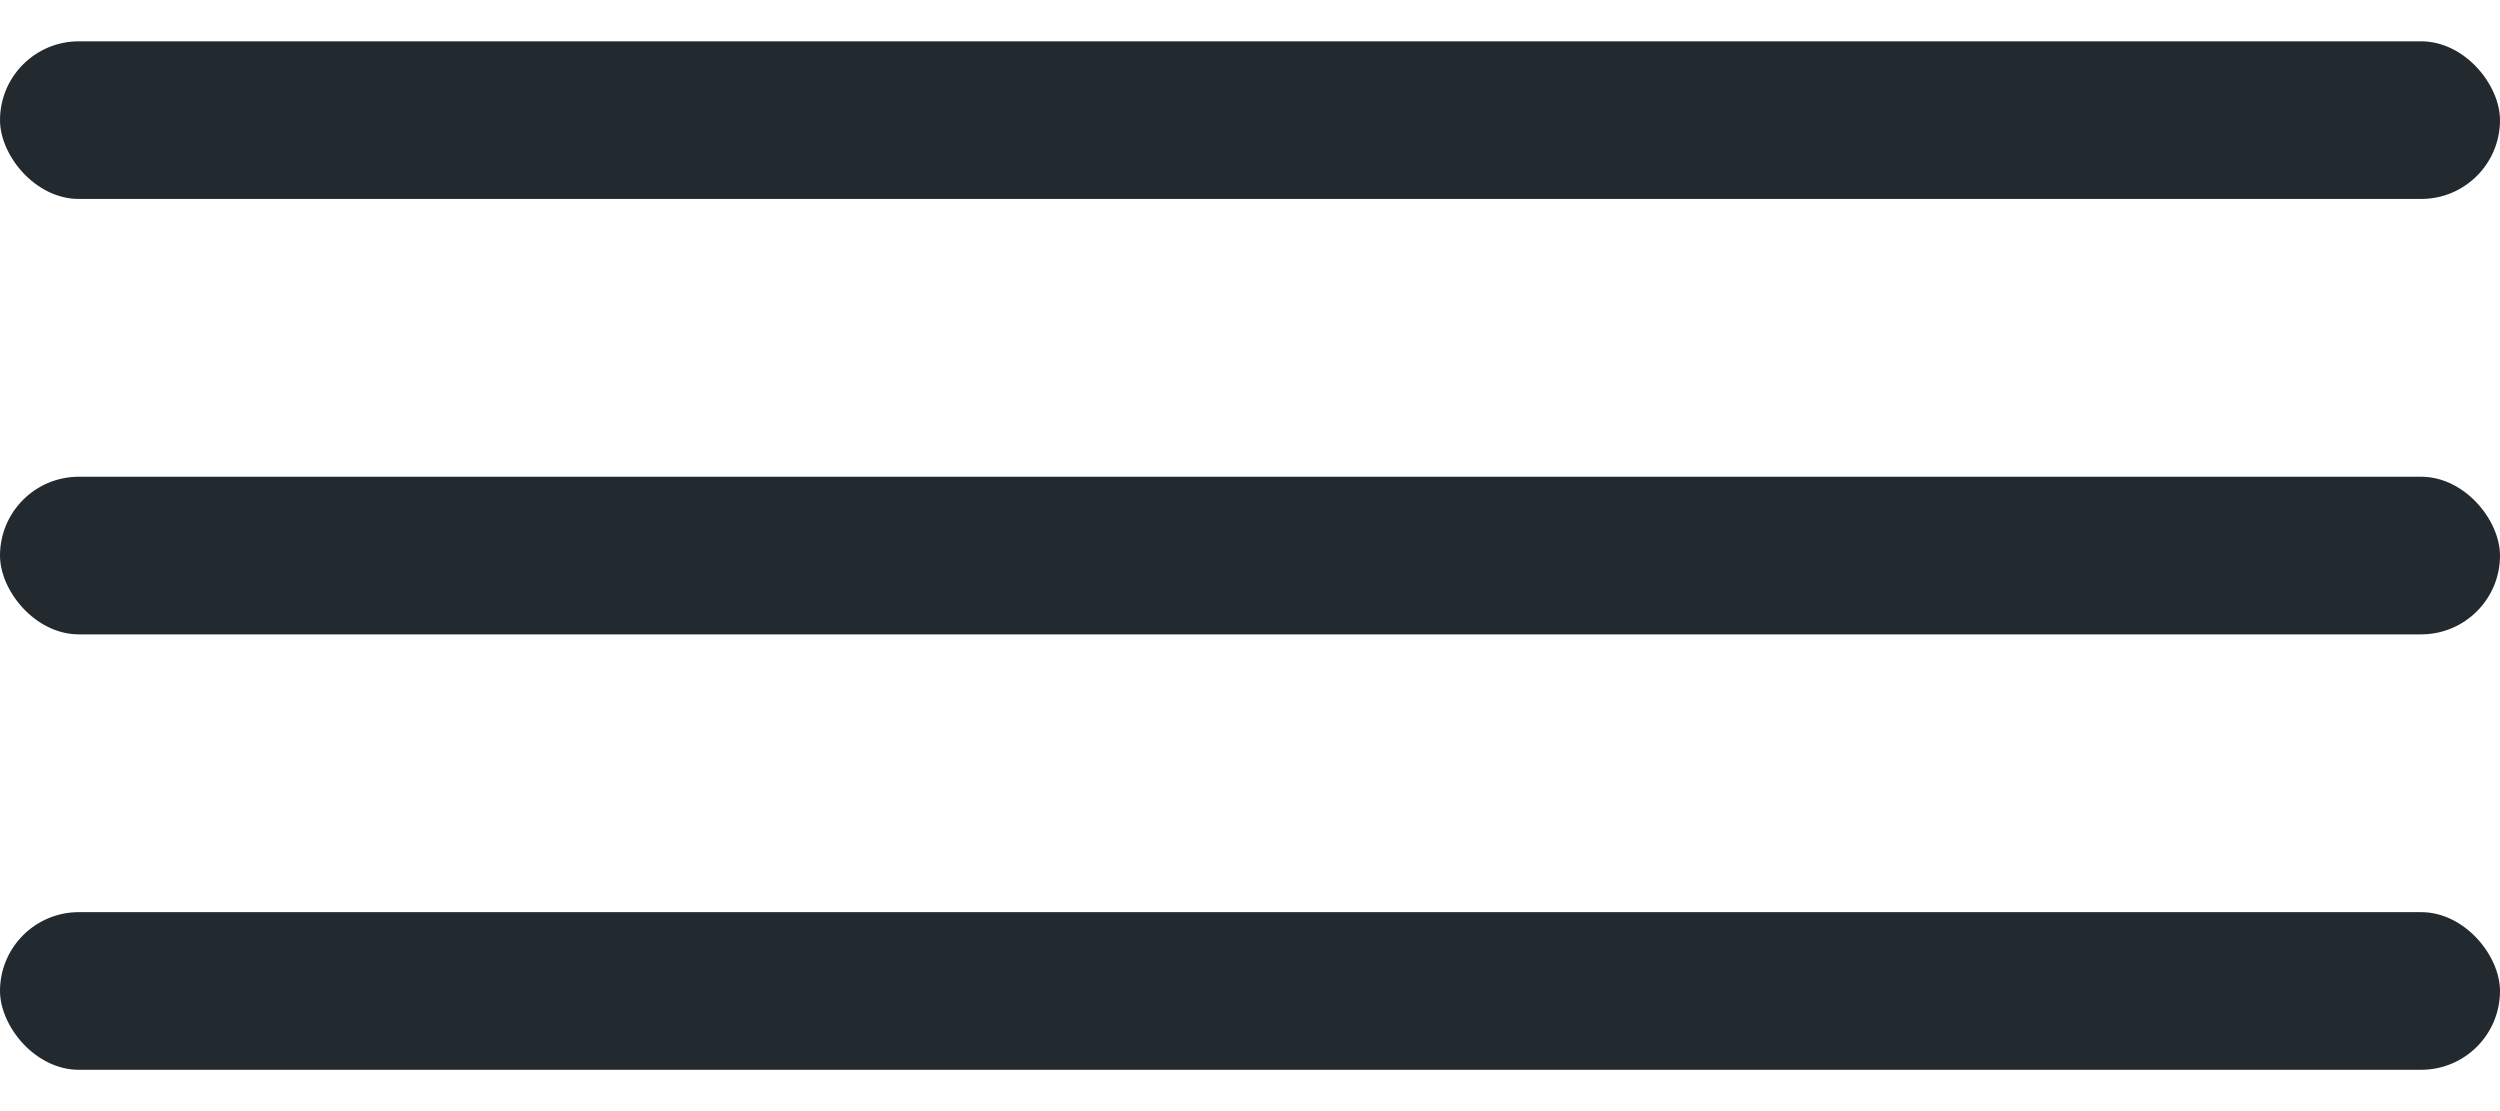
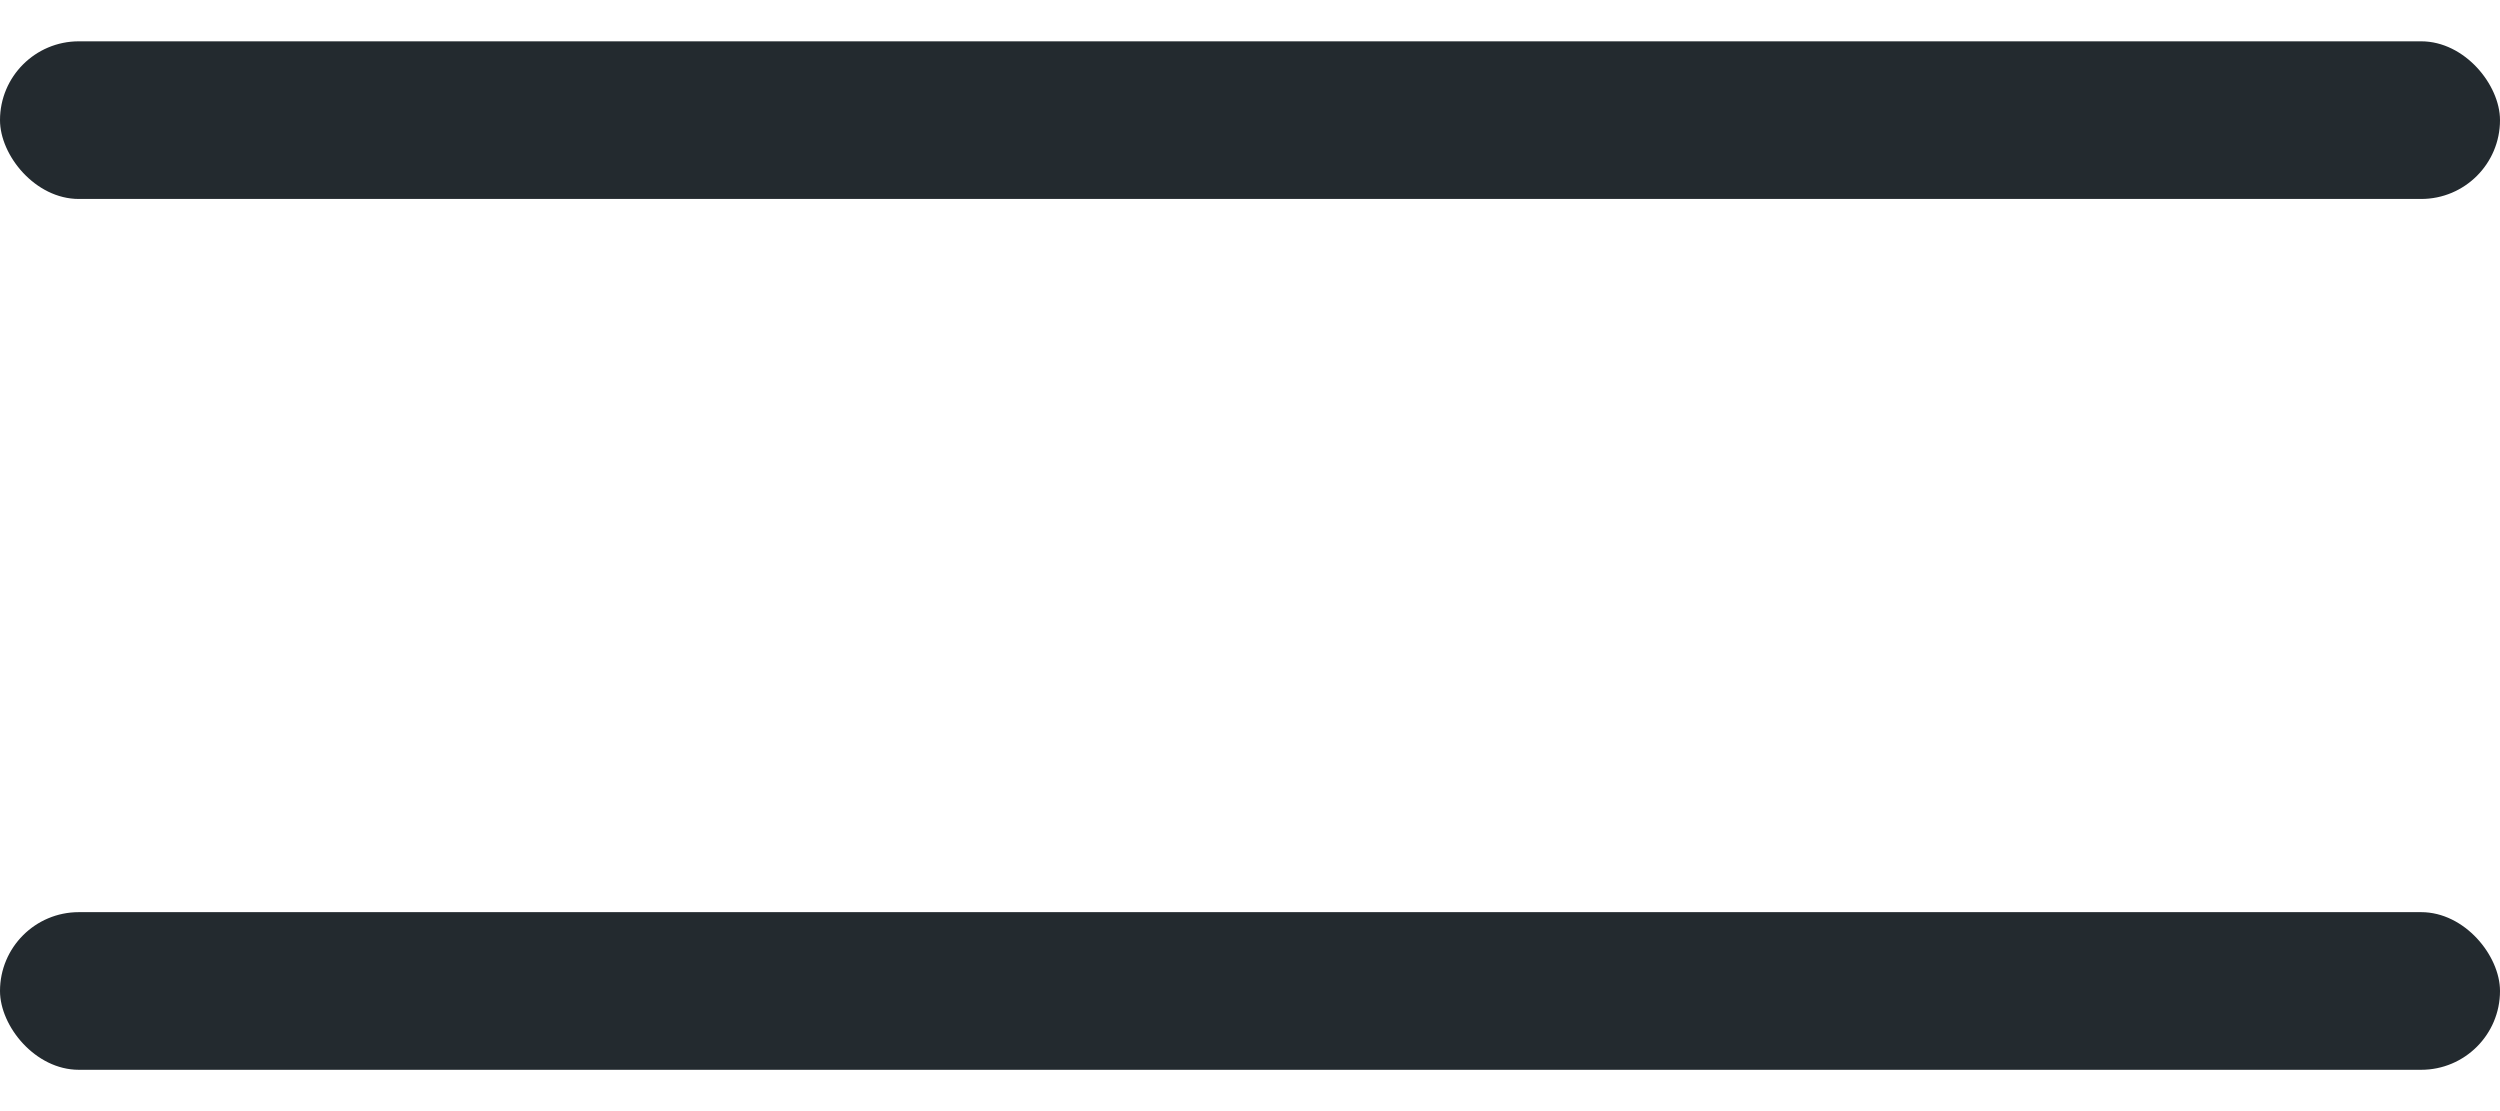
<svg xmlns="http://www.w3.org/2000/svg" width="36" height="16" viewBox="0 0 36 16" fill="none">
  <rect y="0.595" width="36" height="2.27" rx="1.135" fill="#232A2F" />
-   <rect y="6.865" width="36" height="2.27" rx="1.135" fill="#232A2F" />
  <rect y="13.135" width="36" height="2.27" rx="1.135" fill="#232A2F" />
</svg>